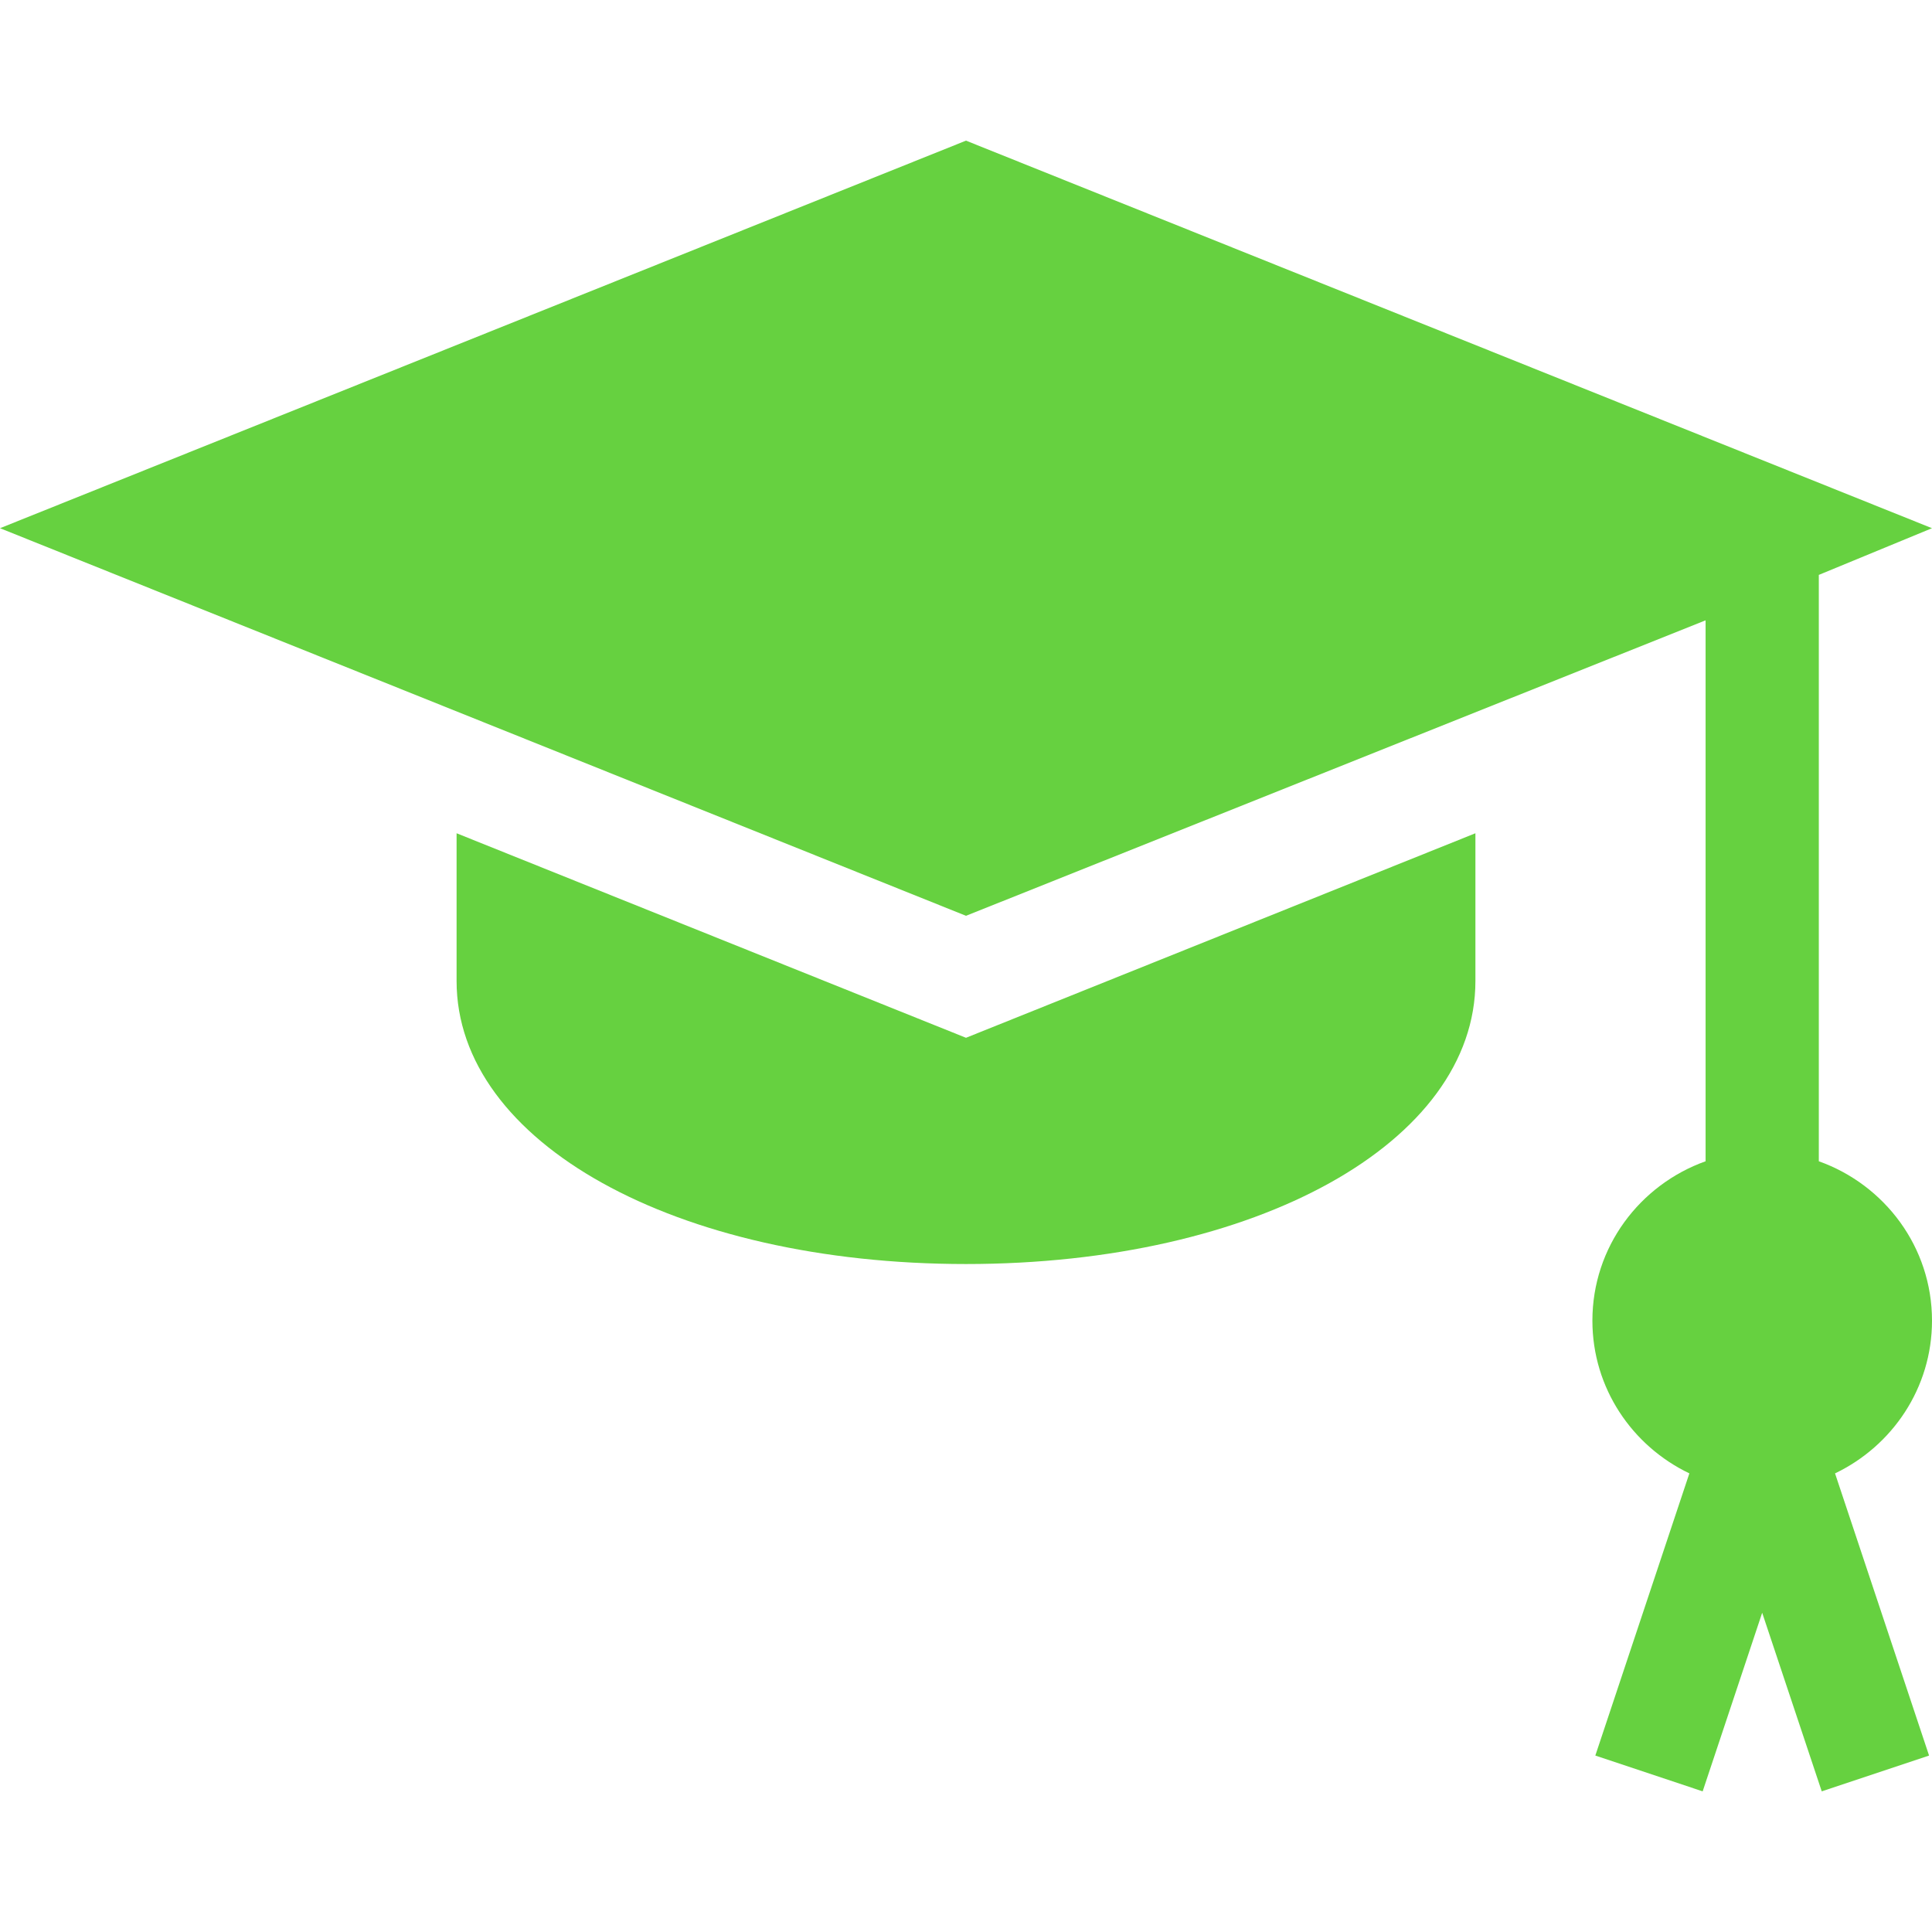
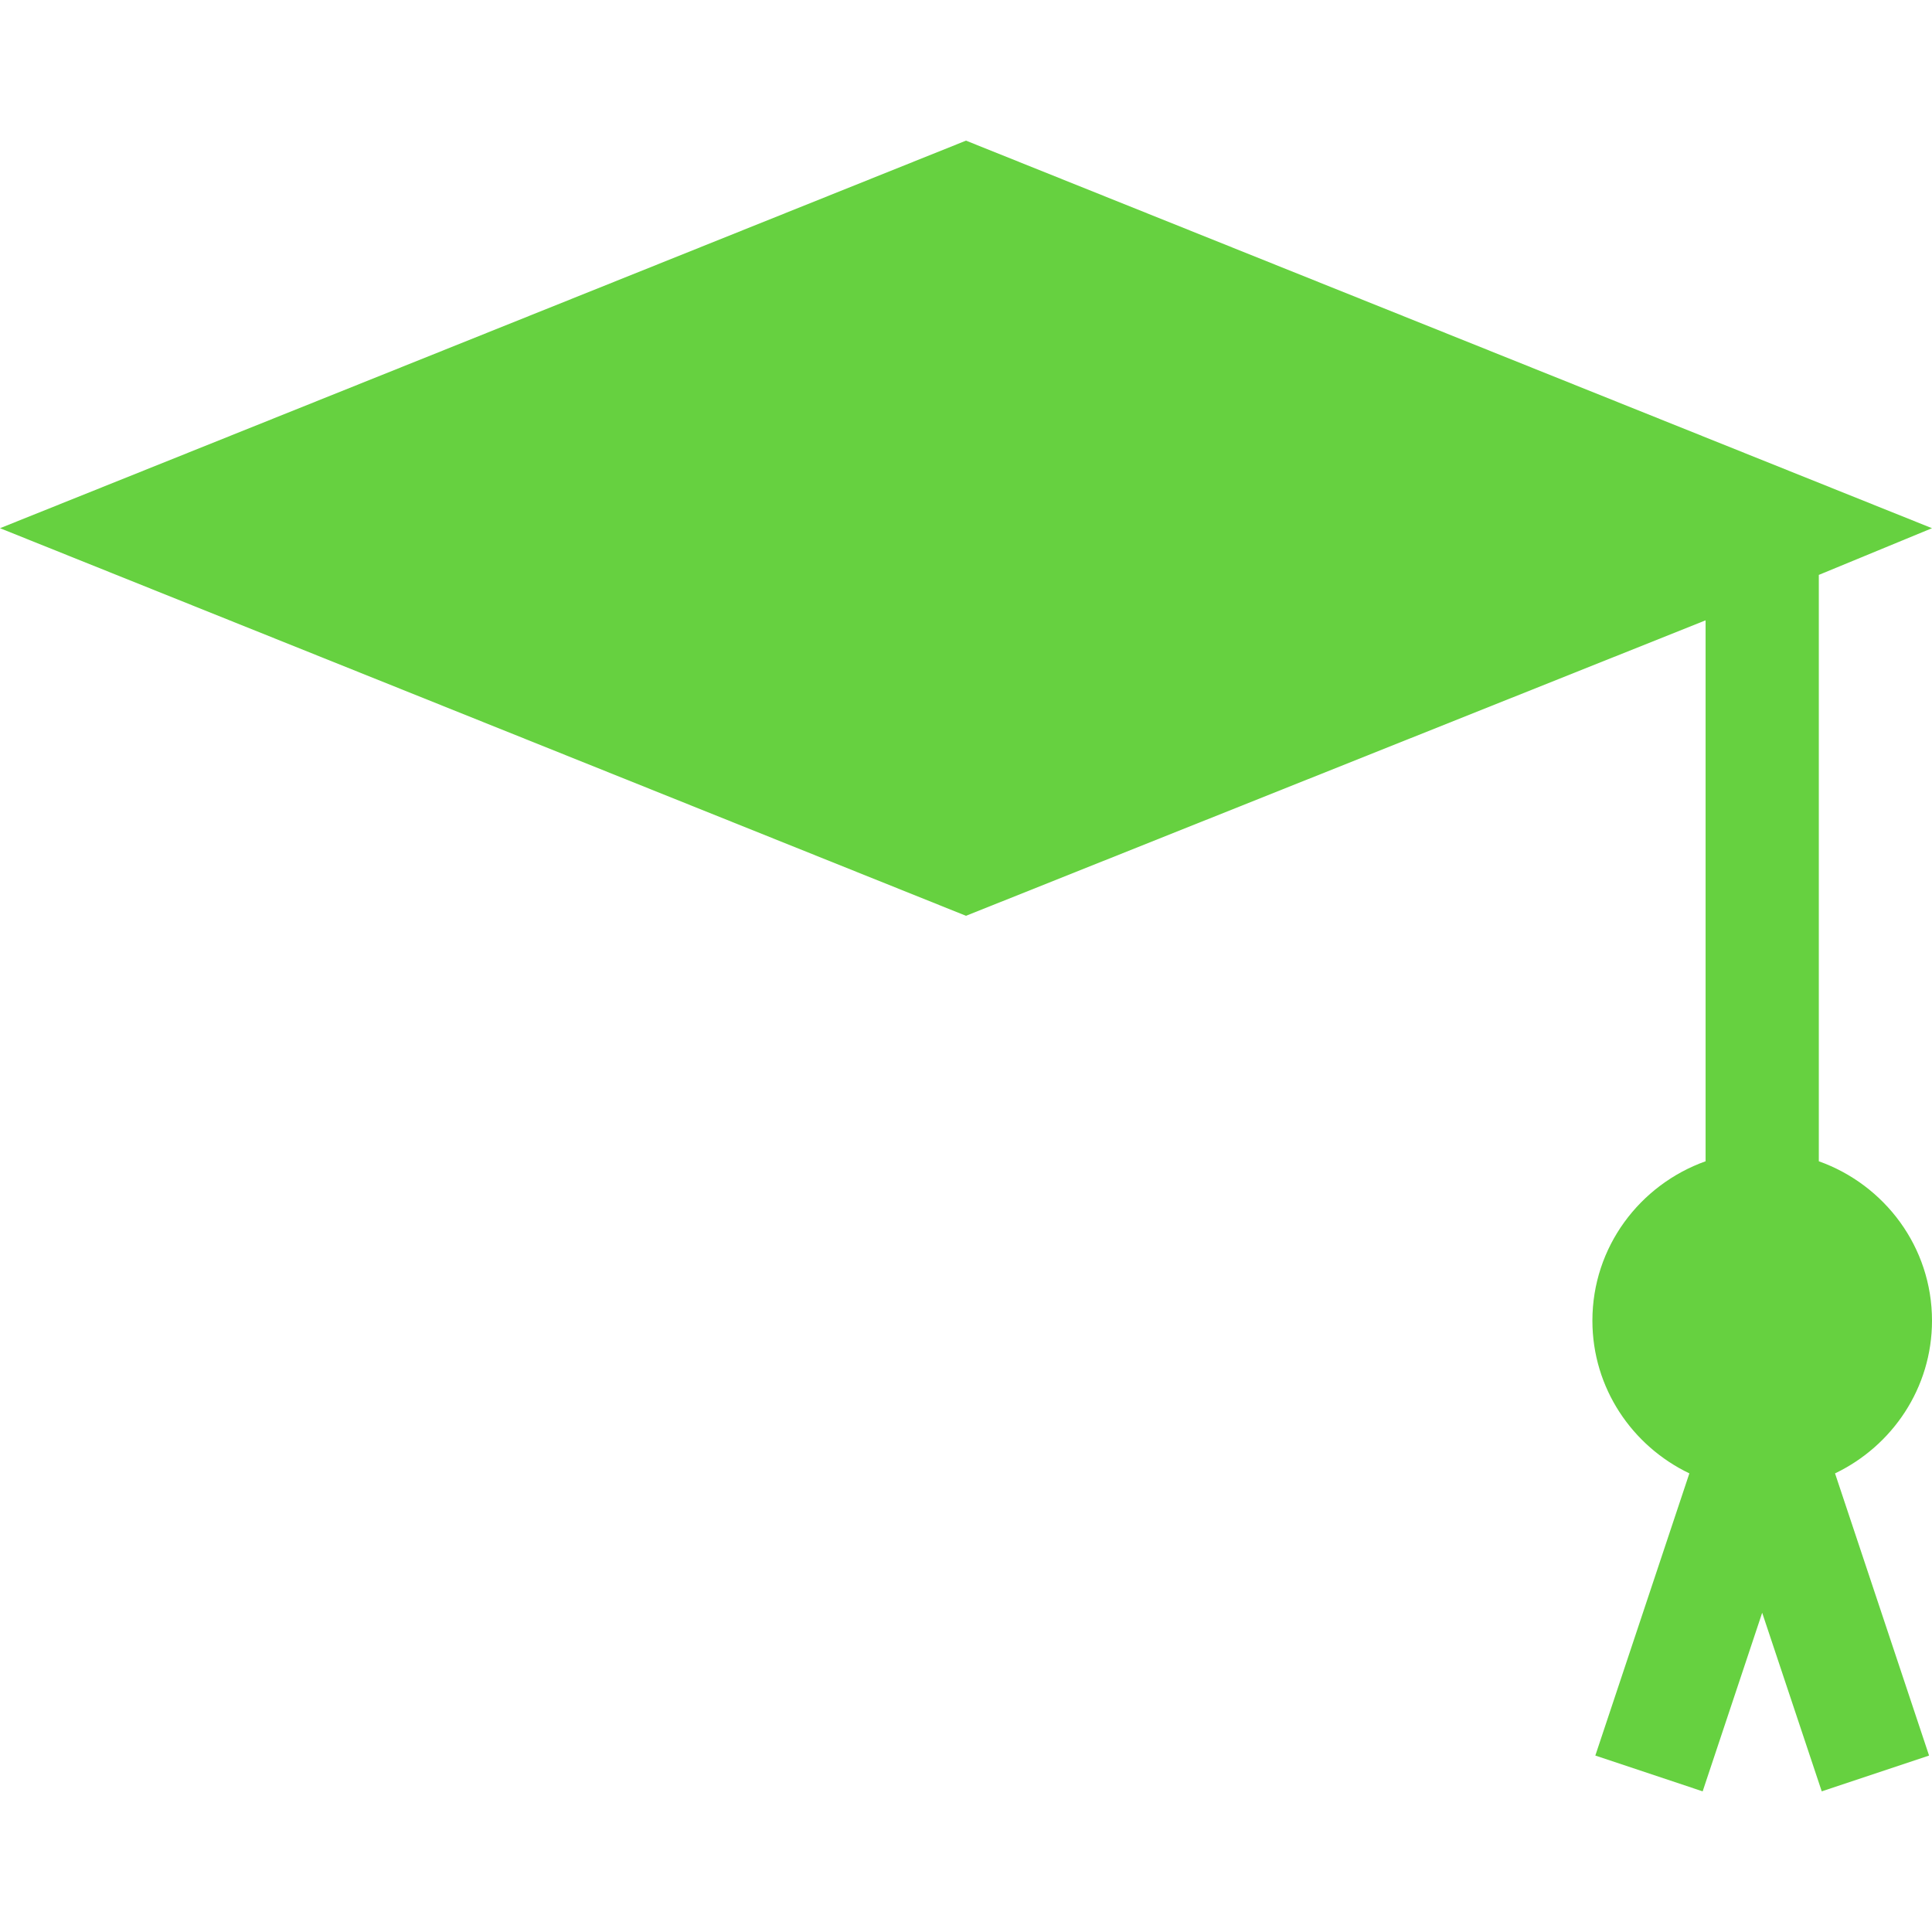
<svg xmlns="http://www.w3.org/2000/svg" width="58" height="58" viewBox="0 0 58 58" fill="none">
  <path d="M58 39.647C58 37.434 56.575 35.566 54.602 34.862V17.259L58 15.857L29 4.222L0 15.857L29 27.493L51.203 18.623V34.862C49.23 35.566 47.805 37.434 47.805 39.647C47.805 41.672 49.001 43.411 50.716 44.232L47.893 52.703L51.115 53.778L52.902 48.416L54.69 53.778L57.912 52.703L55.089 44.232C56.804 43.411 58 41.672 58 39.647Z" fill="#66D140" />
-   <path d="M29 31.155L13.707 25.015V29.451C13.707 34.295 20.282 37.947 29 37.947C37.718 37.947 44.293 34.295 44.293 29.451V25.015L29 31.155Z" fill="#66D140" />
</svg>